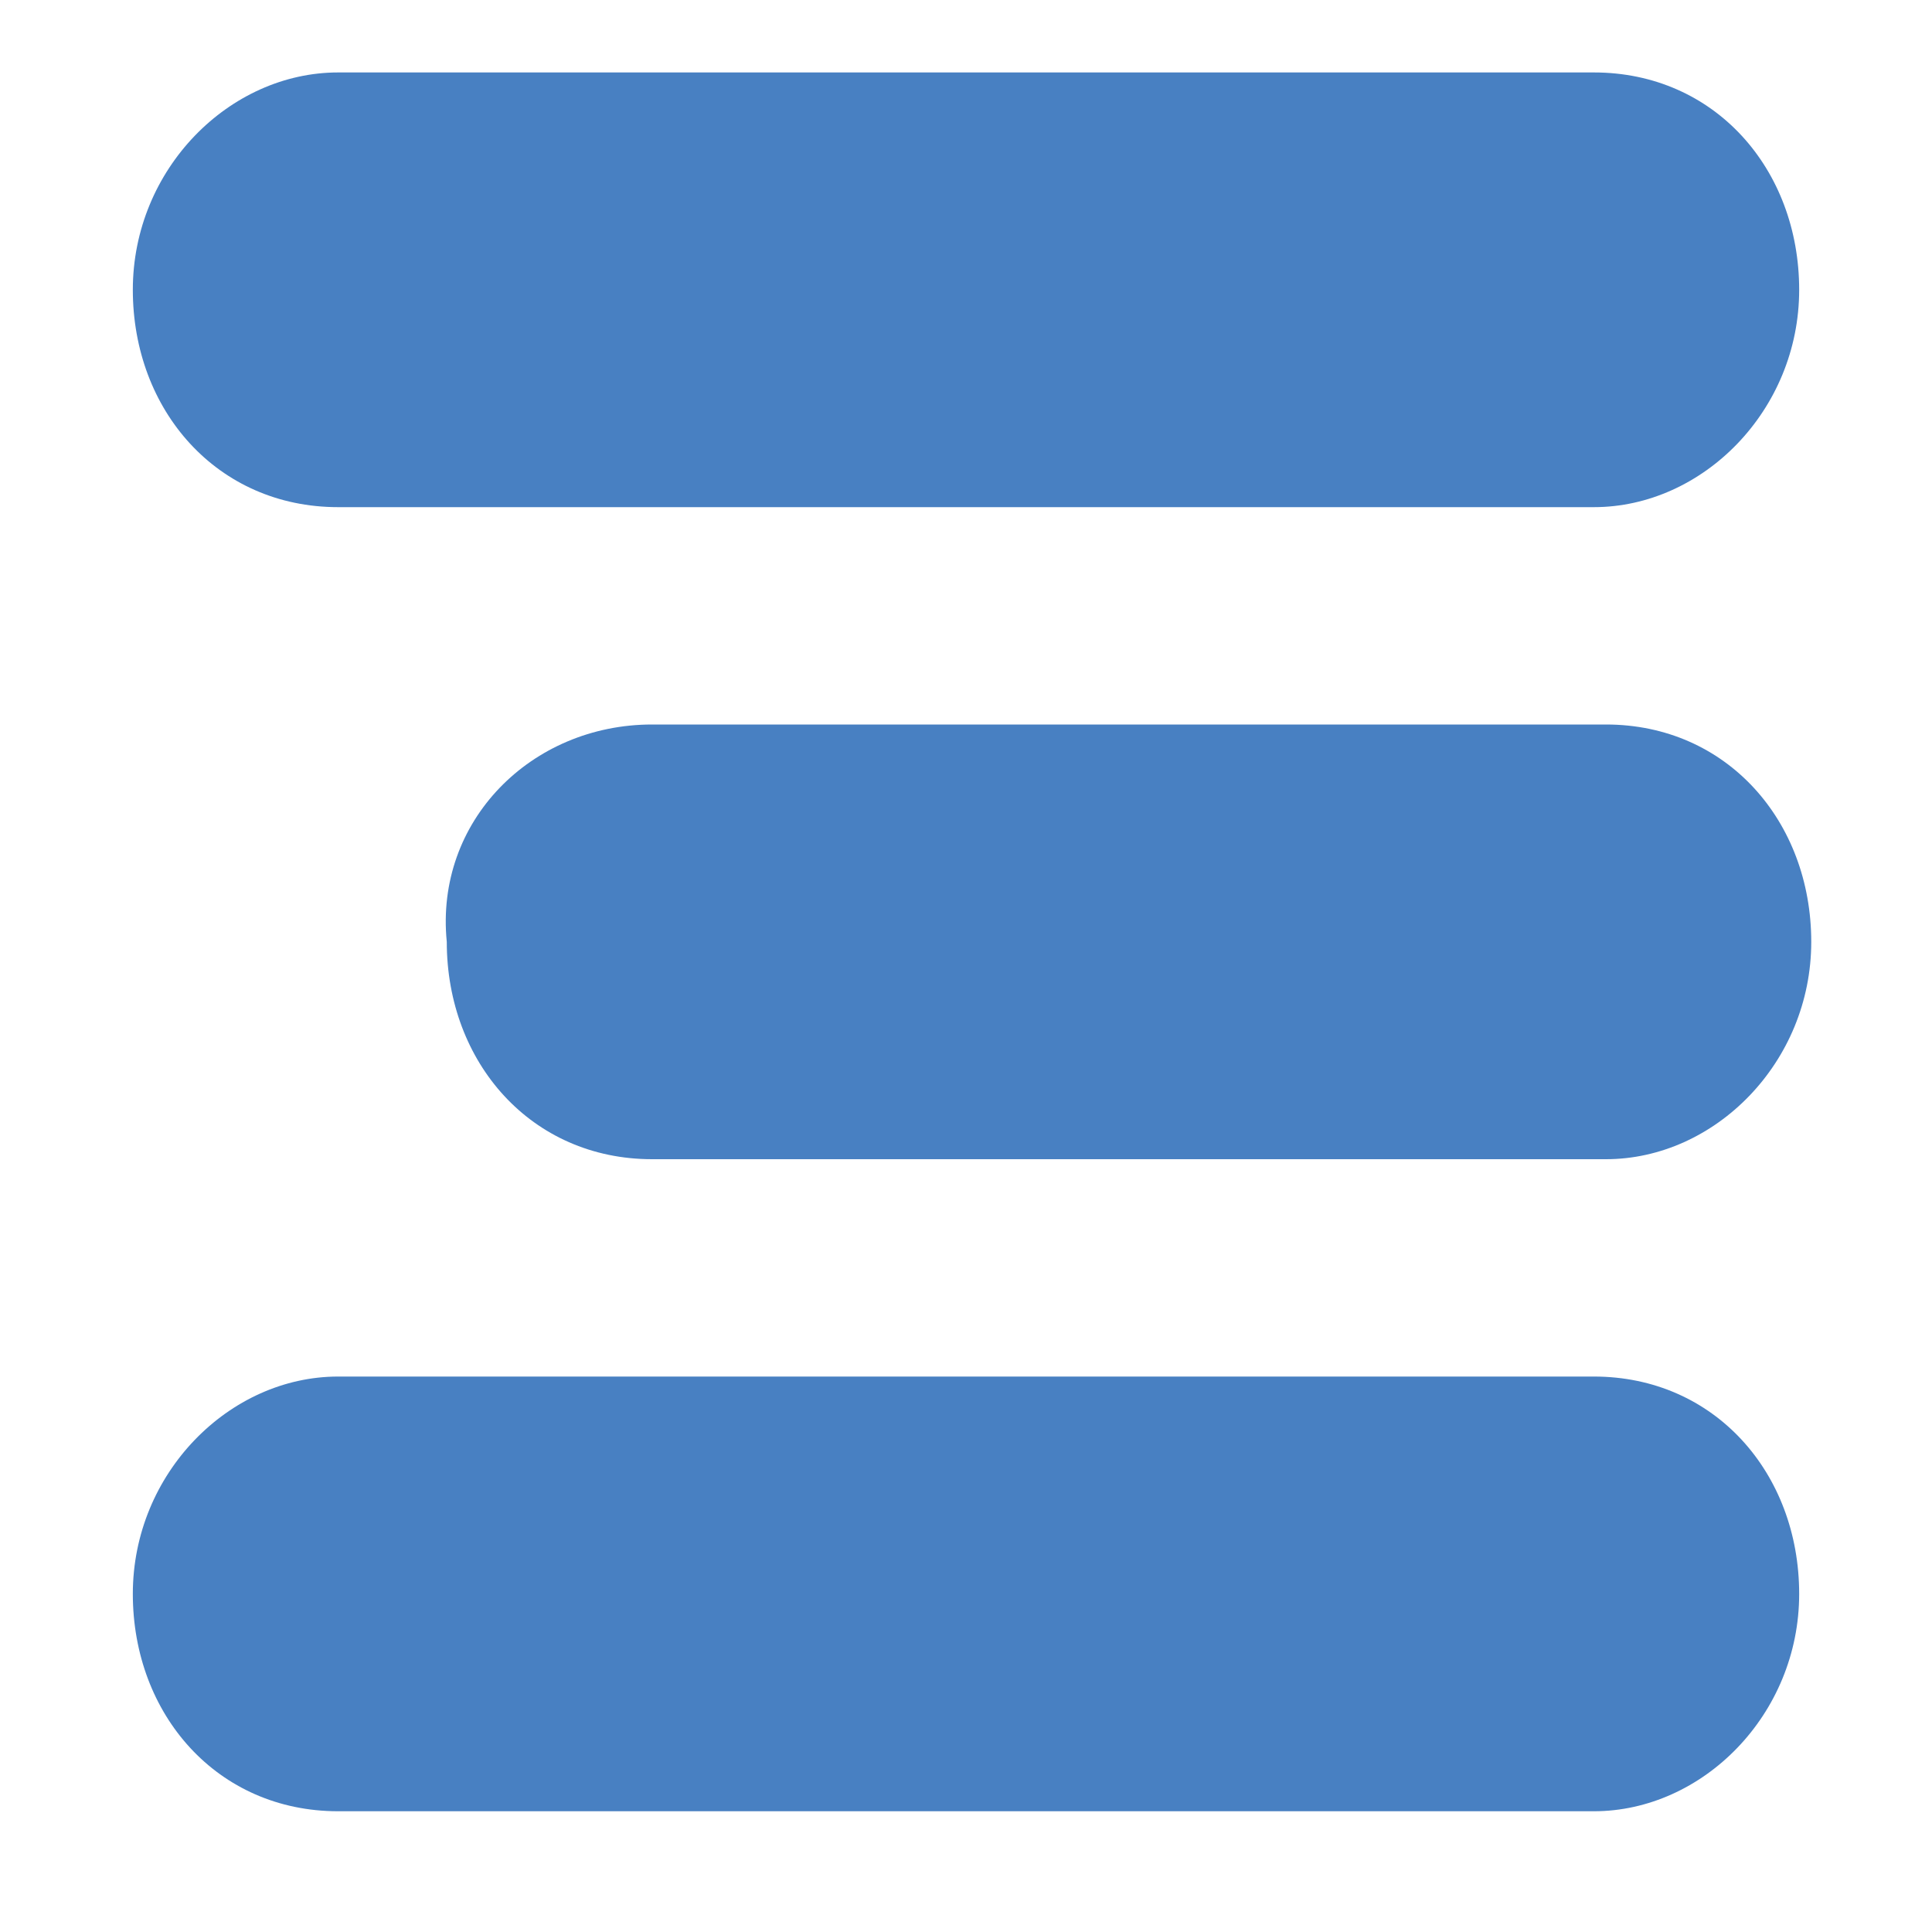
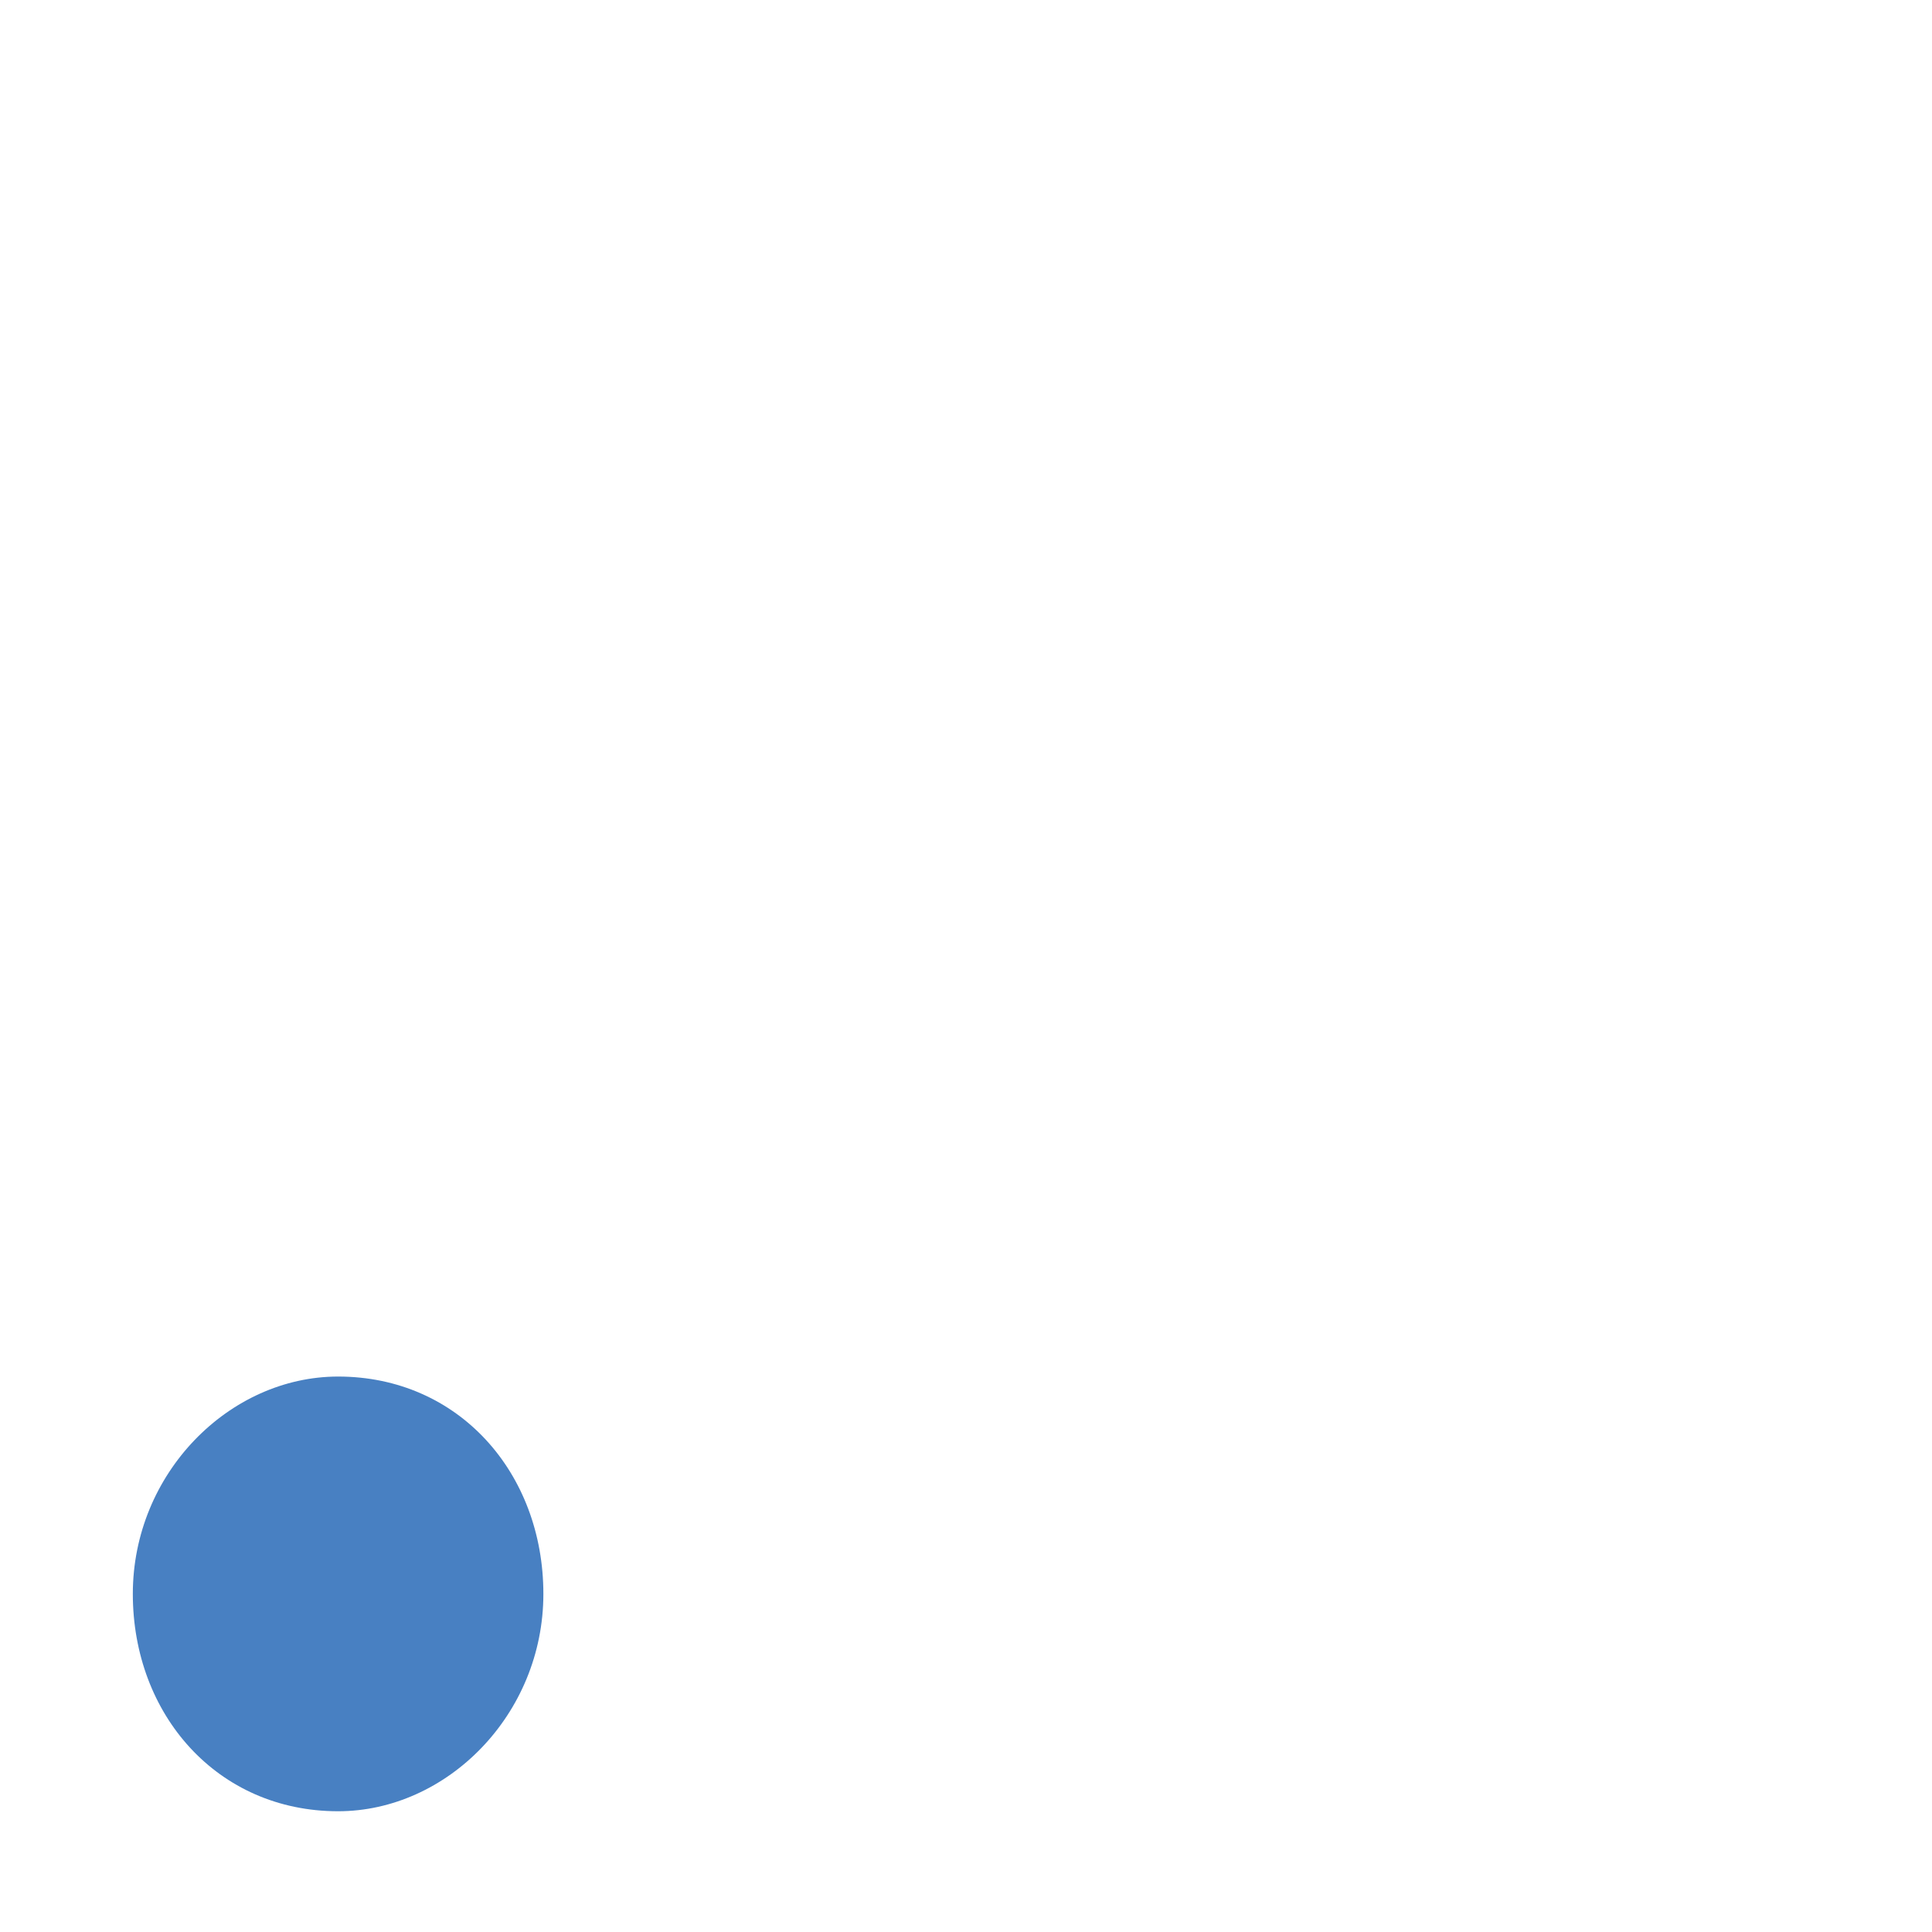
<svg xmlns="http://www.w3.org/2000/svg" version="1.1" width="16" height="16">
  <svg version="1.1" id="SvgjsSvg1044" x="0px" y="0px" viewBox="0 0 16 16" style="enable-background:new 0 0 16 16;" xml:space="preserve">
    <style type="text/css">
	.st0{fill:#4880C2;}
</style>
-     <path class="st0" d="M2.8,0.6h10.4c1,0,1.7,0.8,1.7,1.8v0c0,1-0.8,1.8-1.7,1.8H2.8c-1,0-1.7-0.8-1.7-1.8v0C1.1,1.4,1.9,0.6,2.8,0.6z  " />
-     <path class="st0" d="M5.4,6h7.9c1,0,1.7,0.8,1.7,1.8l0,0c0,1-0.8,1.8-1.7,1.8H5.4c-1,0-1.7-0.8-1.7-1.8l0,0C3.6,6.8,4.4,6,5.4,6z" />
-     <path class="st0" d="M2.8,11.4h10.4c1,0,1.7,0.8,1.7,1.8l0,0c0,1-0.8,1.8-1.7,1.8H2.8c-1,0-1.7-0.8-1.7-1.8l0,0  C1.1,12.2,1.9,11.4,2.8,11.4z" />
+     <path class="st0" d="M2.8,11.4c1,0,1.7,0.8,1.7,1.8l0,0c0,1-0.8,1.8-1.7,1.8H2.8c-1,0-1.7-0.8-1.7-1.8l0,0  C1.1,12.2,1.9,11.4,2.8,11.4z" />
  </svg>
  <style>@media (prefers-color-scheme: light) { :root { filter: none; } }
@media (prefers-color-scheme: dark) { :root { filter: none; } }
</style>
</svg>